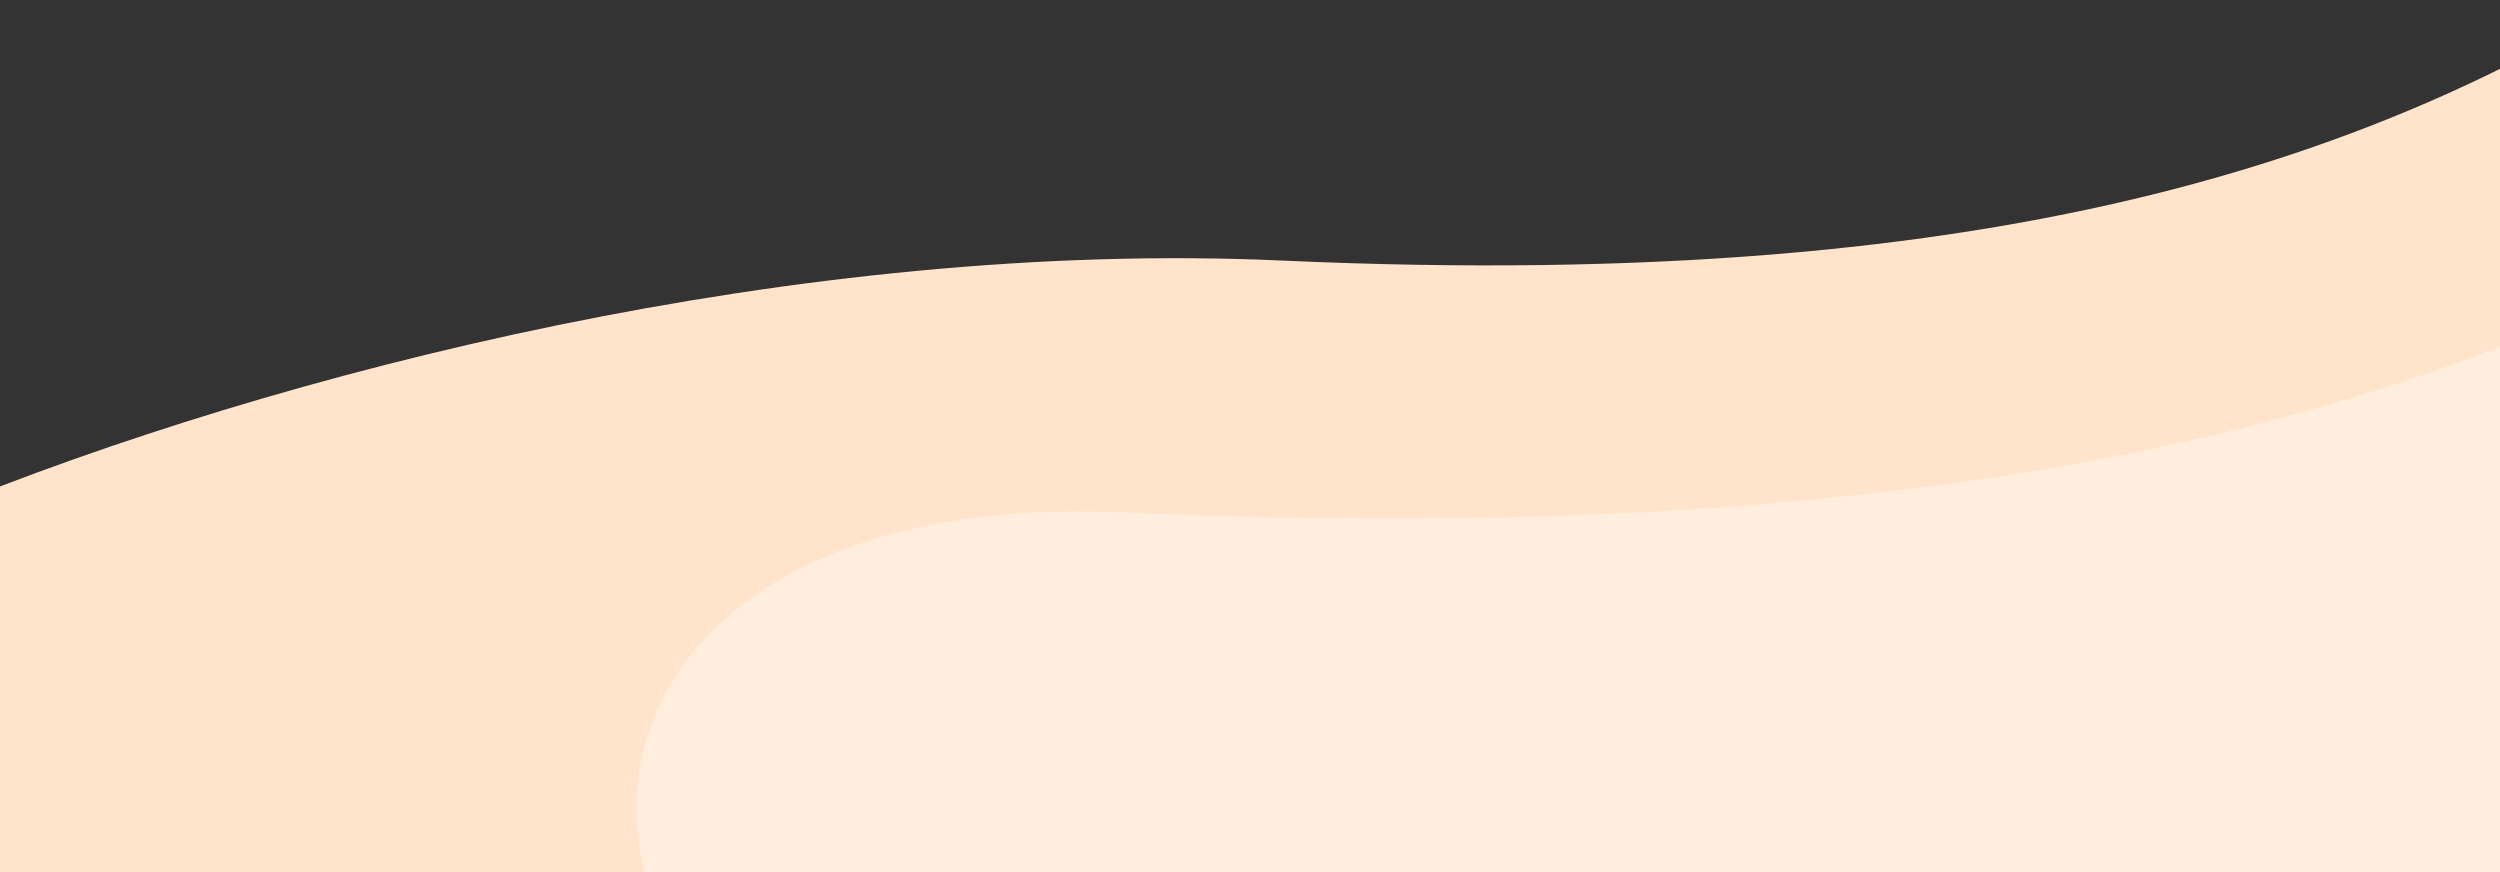
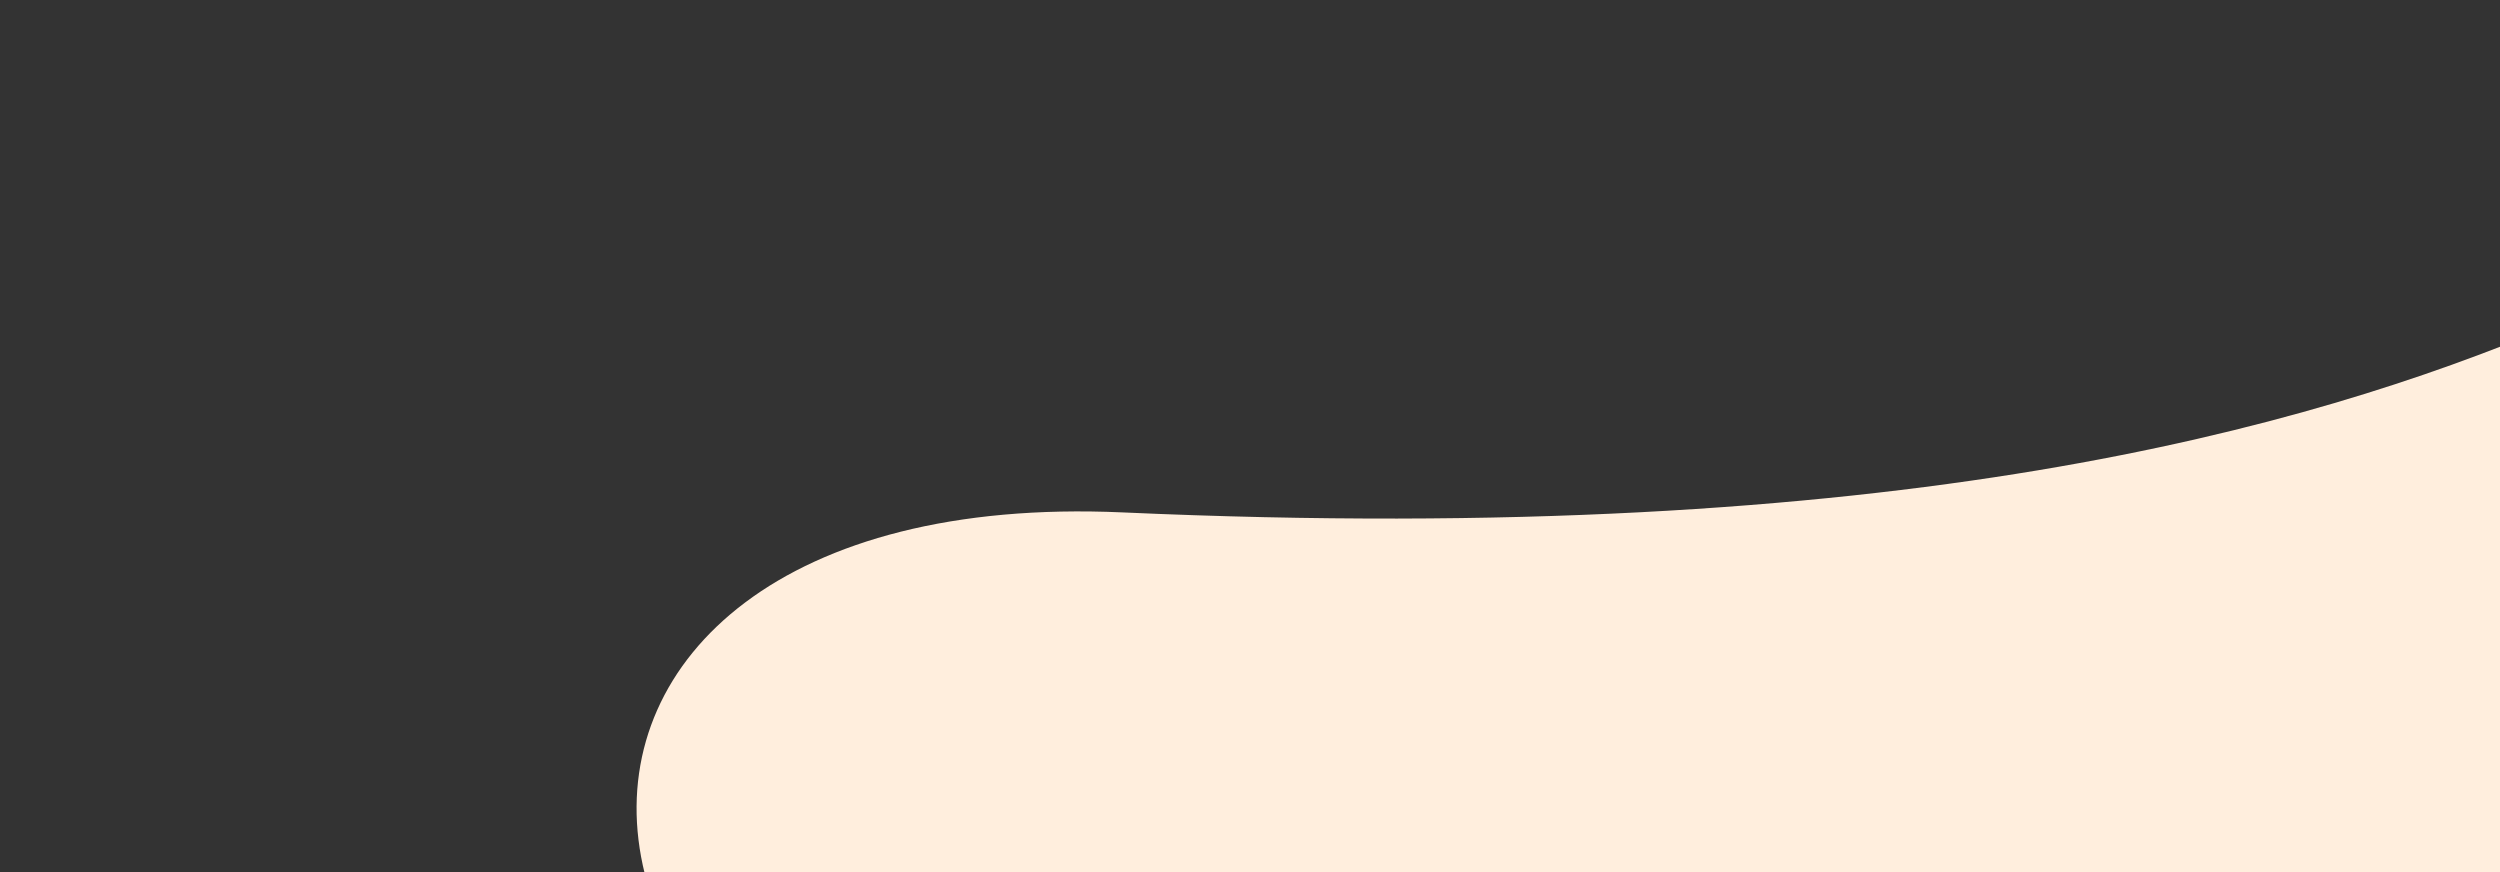
<svg xmlns="http://www.w3.org/2000/svg" version="1.1" id="Шар_1" x="0px" y="0px" viewBox="0 0 1512 527.5" style="enable-background:new 0 0 1512 527.5;" xml:space="preserve">
  <rect x="0" y="0" width="1512" height="527.5" fill="#333333" stroke="none" />
  <style type="text/css">
	.st0{fill:none;stroke:#FFE4CB;stroke-width:17;}
	.st1{fill:#FFE4CB;}
	.st2{fill:#FFEEDD;}
</style>
  <g>
    <path id="svg_2_00000159458395730924936010000005714805162704736921_" class="st0" d="M1552.9,876.6" />
-     <path id="svg_2_00000100373927241649762710000008226037320896128703_" class="st0" d="M786.9,976.1" />
    <path id="svg_2_00000074403639500125503510000013925233378556852414_" class="st0" d="M-24.6,736.1" />
    <path id="svg_2_00000000924868744271684990000003747716017690441141_" class="st0" d="M-199.6,366.6" />
-     <path id="svg_2_00000156584163627617930170000005344456335942259120_" class="st0" d="M832.4,62.1" />
-     <path id="svg_2_00000119821118516087392550000013600682701766717338_" class="st0" d="M1259.7-88.7" />
    <path id="svg_2_00000177482352500558526090000003311687129621678512_" class="st0" d="M1259.7-88.7" />
    <path id="svg_2_00000070120474238601287540000013916372669645981360_" class="st0" d="M1517.9-278.8" />
-     <path id="svg_2_00000075126062251147537310000001492780842316494251_" class="st0" d="M1459.4-253.3" />
    <path id="svg_2_00000103252331311669392580000015979399085839861173_" class="st0" d="M1572.4-421.9" />
    <path class="st1" d="M1473-184.5c-2.7,1.8-5.7,3.7-8.1,6" />
-     <path class="st1" d="M1647.5-39c-2.1,0.8-3.9,1.9-5.4,3.3c-1.2,0.7-2.4,1.5-3.5,2.5c-2,1.3-3.9,3-6,4.4   c-179.3,121.4-414.5,206.4-856.9,186.4c-581.2-26.4-1265,319.6-977.2,336.3c10.8,0.6-276.3,444.4-160.5,504   c210.5,108.2,889.7,55,946.1,79c458,194.2,631.1-289.8,950.8-153c42.1,18,89.9-9.2,96.1-54.6l114.4-834.7   c1.2-8.6,0.8-16.8-0.8-24.5c0.2-0.2,0.4-0.4,0.6-0.7c-0.7,6.1,8.8,7.2,9.9,1c0.5-2.7,0.9-5.4,1.3-8.1c2.4-15.9,4.2-31.9,5.4-47.9   c0.2-2.5-1.1-4.2-2.9-5c2-2.8,0.4-5.9-2.1-7.2c0.7-0.3,1.4-0.6,2.1-0.9c1.7-0.8,2.6-2.1,2.9-3.5c1.3-0.2,2.2-0.8,2.8-1.6   c3.7,0.5,7.6-1.9,7.1-5.8c-0.2-1.8-1.7-3.6-3.5-4.2c-0.9-0.5-2-0.8-3.3-0.5c-5.3,1-10.5,2.1-15.8,3.1c0-0.1,0.1-0.2,0.1-0.3   c13.9-4.3,28.1-7.2,42.8-7.3c6.4,0,5-10-1.3-9.9c-27.2,0.2-52.9,9.8-77.7,19.9c-9.1,3.7-18.2,7.4-27.1,11.7   c-3.7,1.5-7.4,3.2-11,4.9h-0.1c-1.6,0.6-3.1,1.2-4.6,1.8c-3.3,1.4-6.5,3-9.7,4.6c-1.4,0.6-2.8,1.2-4.1,1.9" />
    <path id="svg_4" class="st2" d="M678.9,309.9c470.4,21.1,716.9-51.3,863.8-112.5c49-20.4,104.8,11.5,106.8,60.9   c5.7,145.5,11.2,345.8,3.7,360.1c-12.1,23.1-398.6,235.1-873.3,160.7C274.4,699.9,269.1,291.6,678.9,309.9z" />
  </g>
</svg>